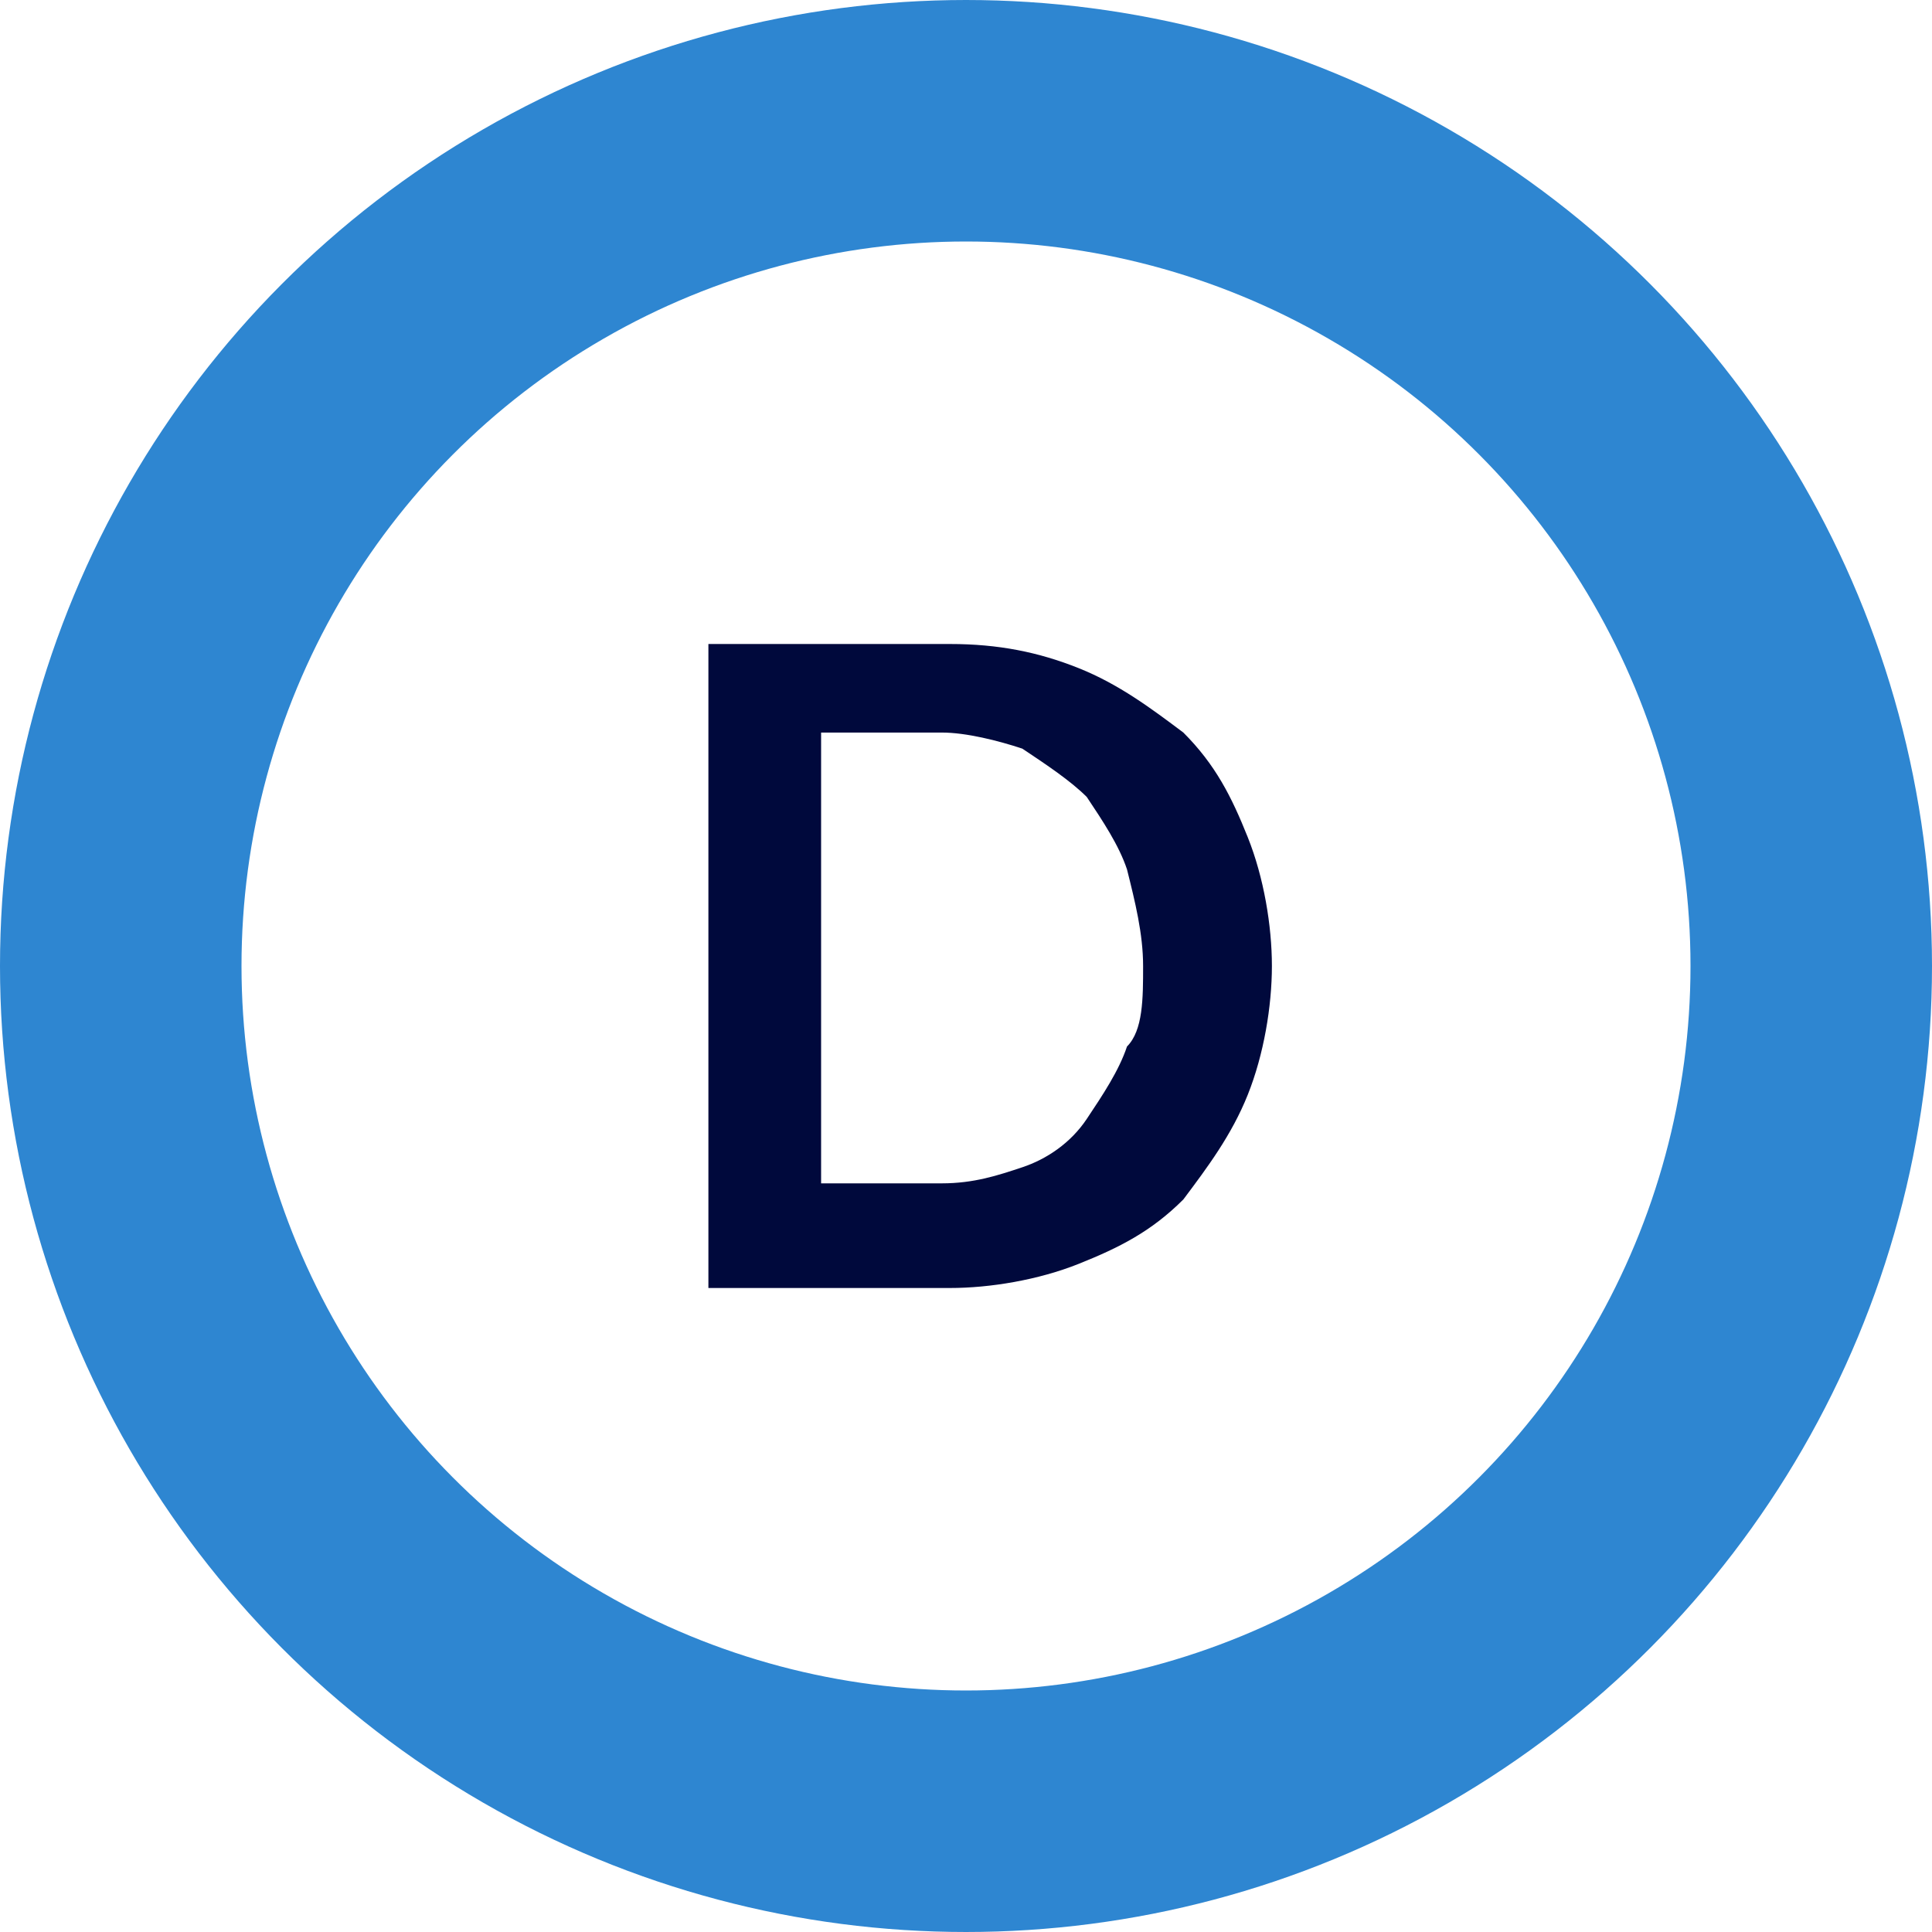
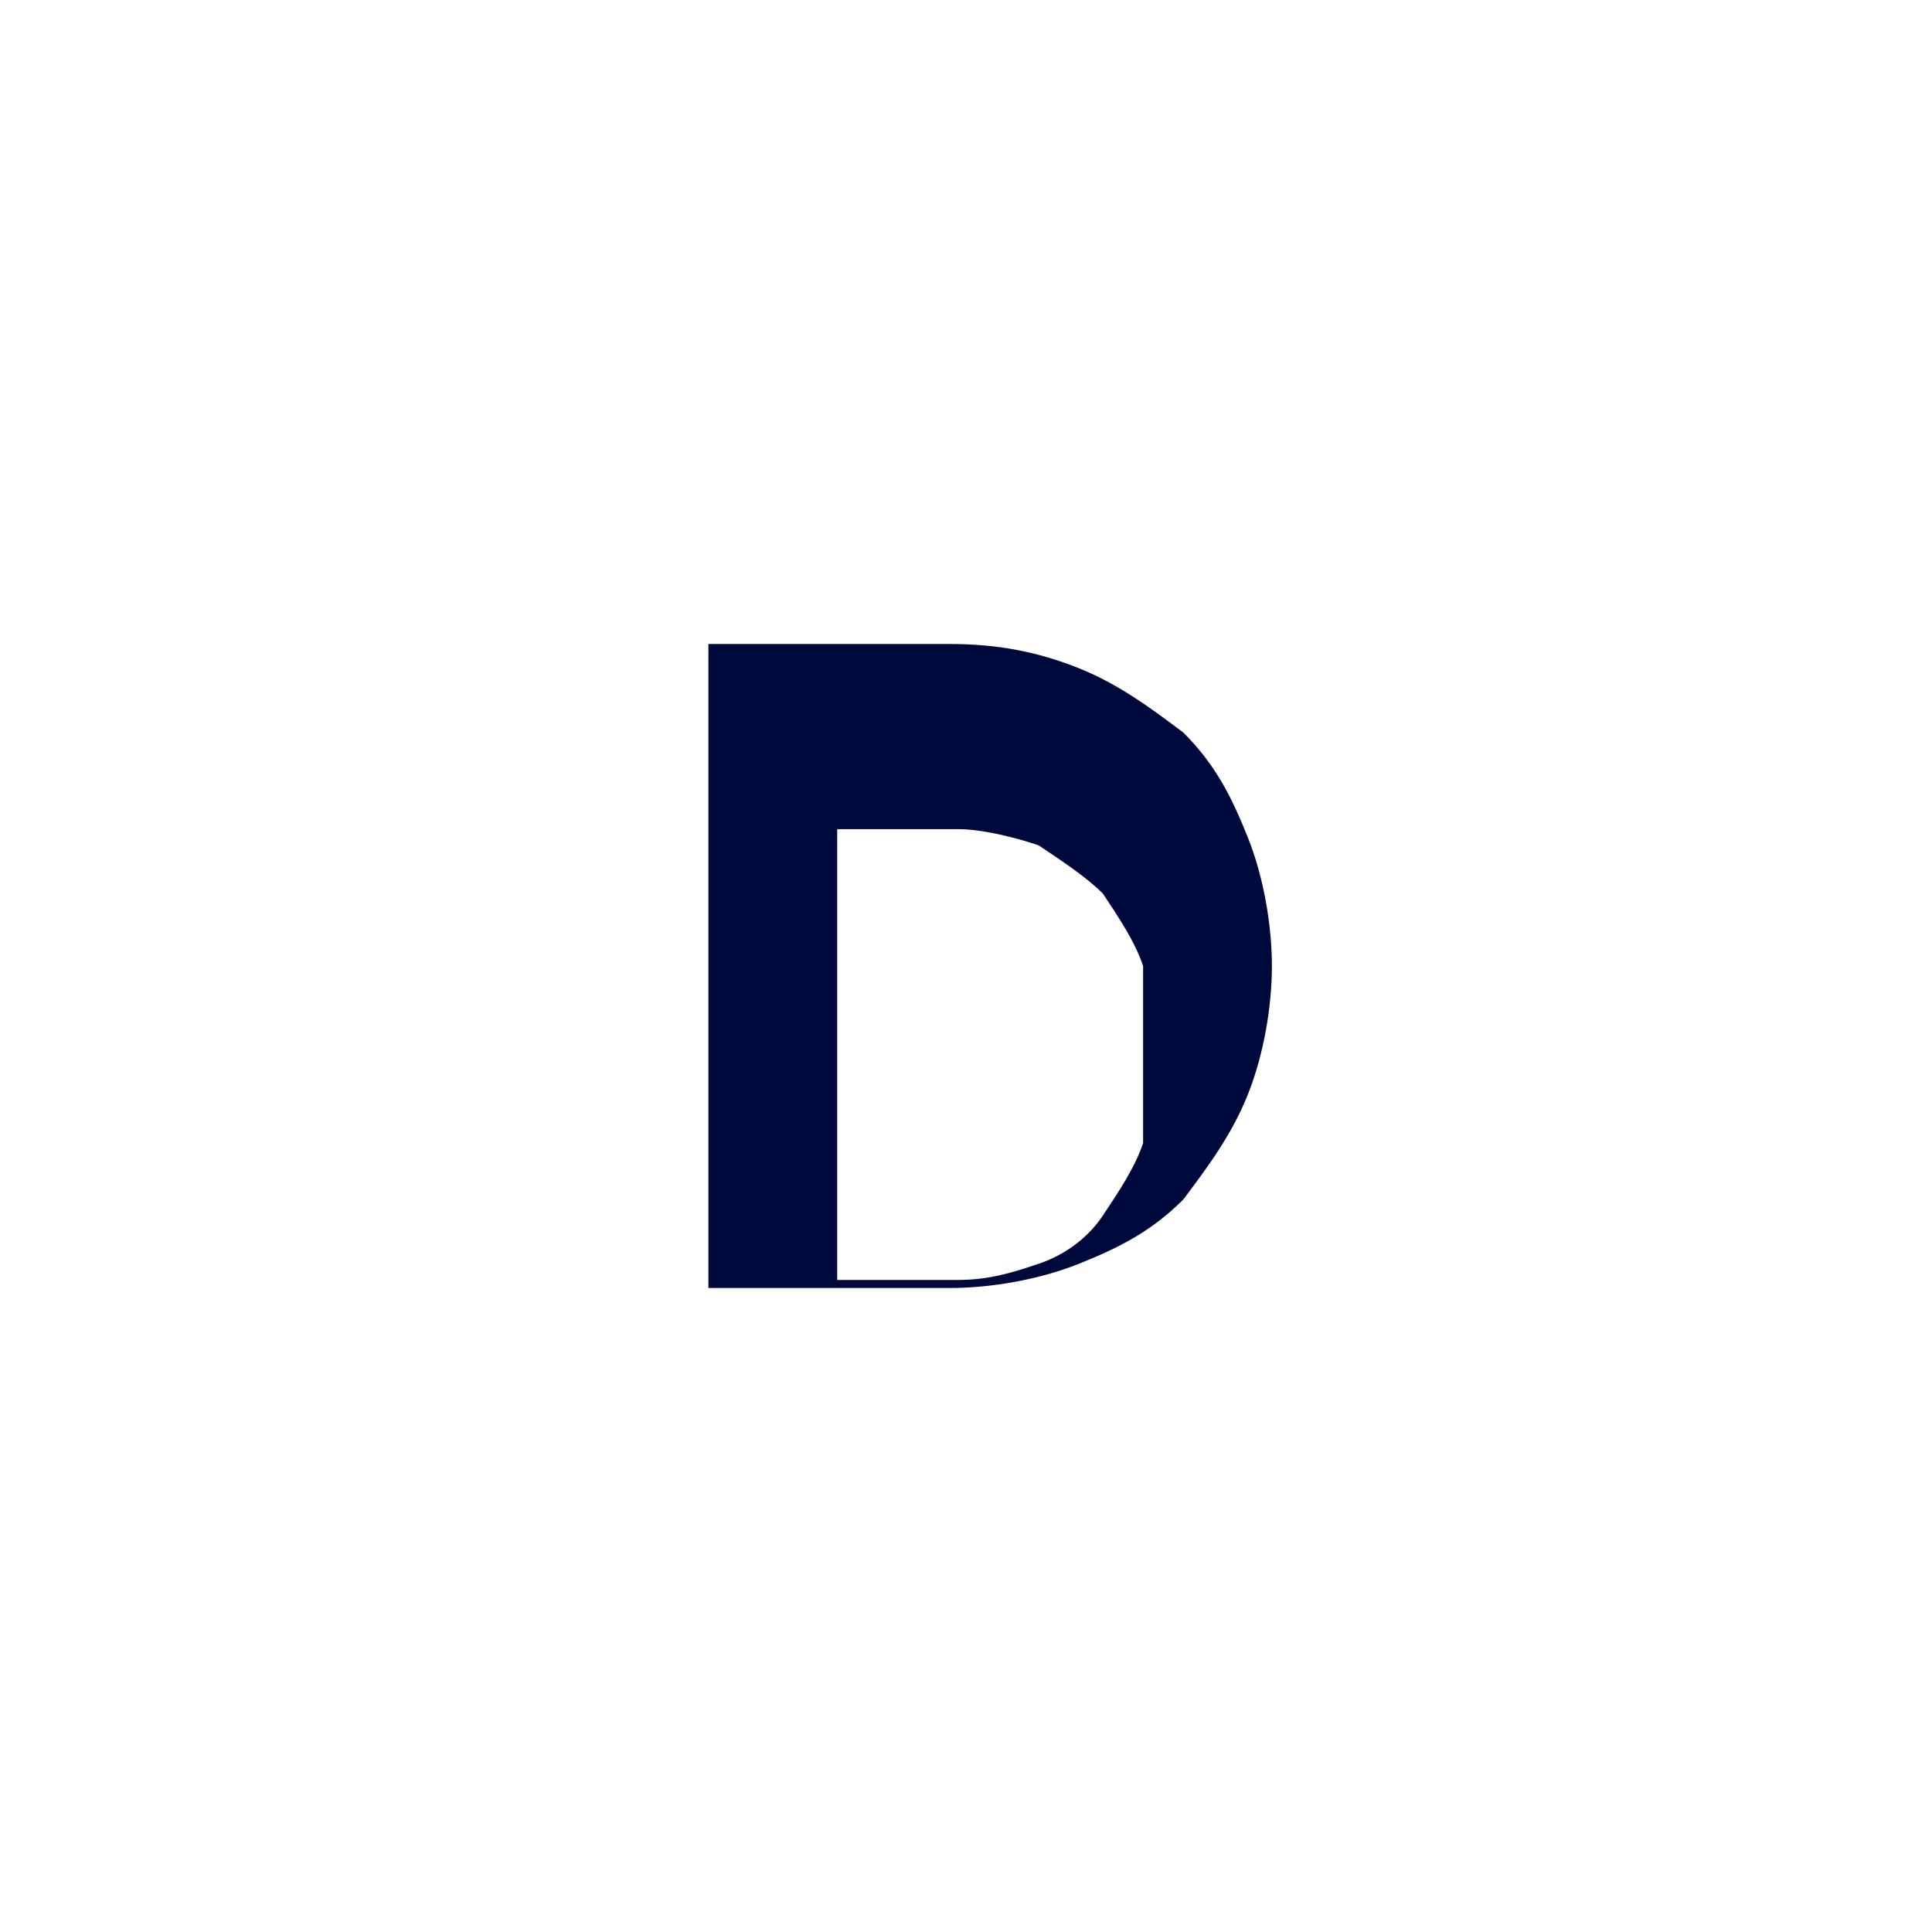
<svg xmlns="http://www.w3.org/2000/svg" version="1.1" id="レイヤー_1" x="0px" y="0px" viewBox="0 0 24 24" style="enable-background:new 0 0 24 24;" xml:space="preserve">
  <style type="text/css">
	.st0{fill:none;}
	.st1{fill:none;stroke:#2E86D1;stroke-width:3;}
	.st2{fill:#00093C;}
</style>
  <g id="グループ_1434" transform="translate(-246 -900)">
    <g id="楕円形_9" transform="translate(246 900)">
-       <circle class="st0" cx="12" cy="12" r="12" />
-       <circle class="st1" cx="12" cy="12" r="10.5" />
-     </g>
-     <path id="パス_2558" class="st2" d="M261.8,912c0,0.5-0.1,1.1-0.3,1.6c-0.2,0.5-0.5,0.9-0.8,1.3c-0.4,0.4-0.8,0.6-1.3,0.8   c-0.5,0.2-1.1,0.3-1.6,0.3h-3v-8h3c0.6,0,1.1,0.1,1.6,0.3c0.5,0.2,0.9,0.5,1.3,0.8c0.4,0.4,0.6,0.8,0.8,1.3   C261.7,910.9,261.8,911.5,261.8,912z M260.2,912c0-0.4-0.1-0.8-0.2-1.2c-0.1-0.3-0.3-0.6-0.5-0.9c-0.2-0.2-0.5-0.4-0.8-0.6   c-0.3-0.1-0.7-0.2-1-0.2h-1.5v5.6h1.5c0.4,0,0.7-0.1,1-0.2c0.3-0.1,0.6-0.3,0.8-0.6c0.2-0.3,0.4-0.6,0.5-0.9   C260.2,912.8,260.2,912.4,260.2,912L260.2,912z" />
+       </g>
+     <path id="パス_2558" class="st2" d="M261.8,912c0,0.5-0.1,1.1-0.3,1.6c-0.2,0.5-0.5,0.9-0.8,1.3c-0.4,0.4-0.8,0.6-1.3,0.8   c-0.5,0.2-1.1,0.3-1.6,0.3h-3v-8h3c0.6,0,1.1,0.1,1.6,0.3c0.5,0.2,0.9,0.5,1.3,0.8c0.4,0.4,0.6,0.8,0.8,1.3   C261.7,910.9,261.8,911.5,261.8,912z M260.2,912c-0.1-0.3-0.3-0.6-0.5-0.9c-0.2-0.2-0.5-0.4-0.8-0.6   c-0.3-0.1-0.7-0.2-1-0.2h-1.5v5.6h1.5c0.4,0,0.7-0.1,1-0.2c0.3-0.1,0.6-0.3,0.8-0.6c0.2-0.3,0.4-0.6,0.5-0.9   C260.2,912.8,260.2,912.4,260.2,912L260.2,912z" />
  </g>
</svg>